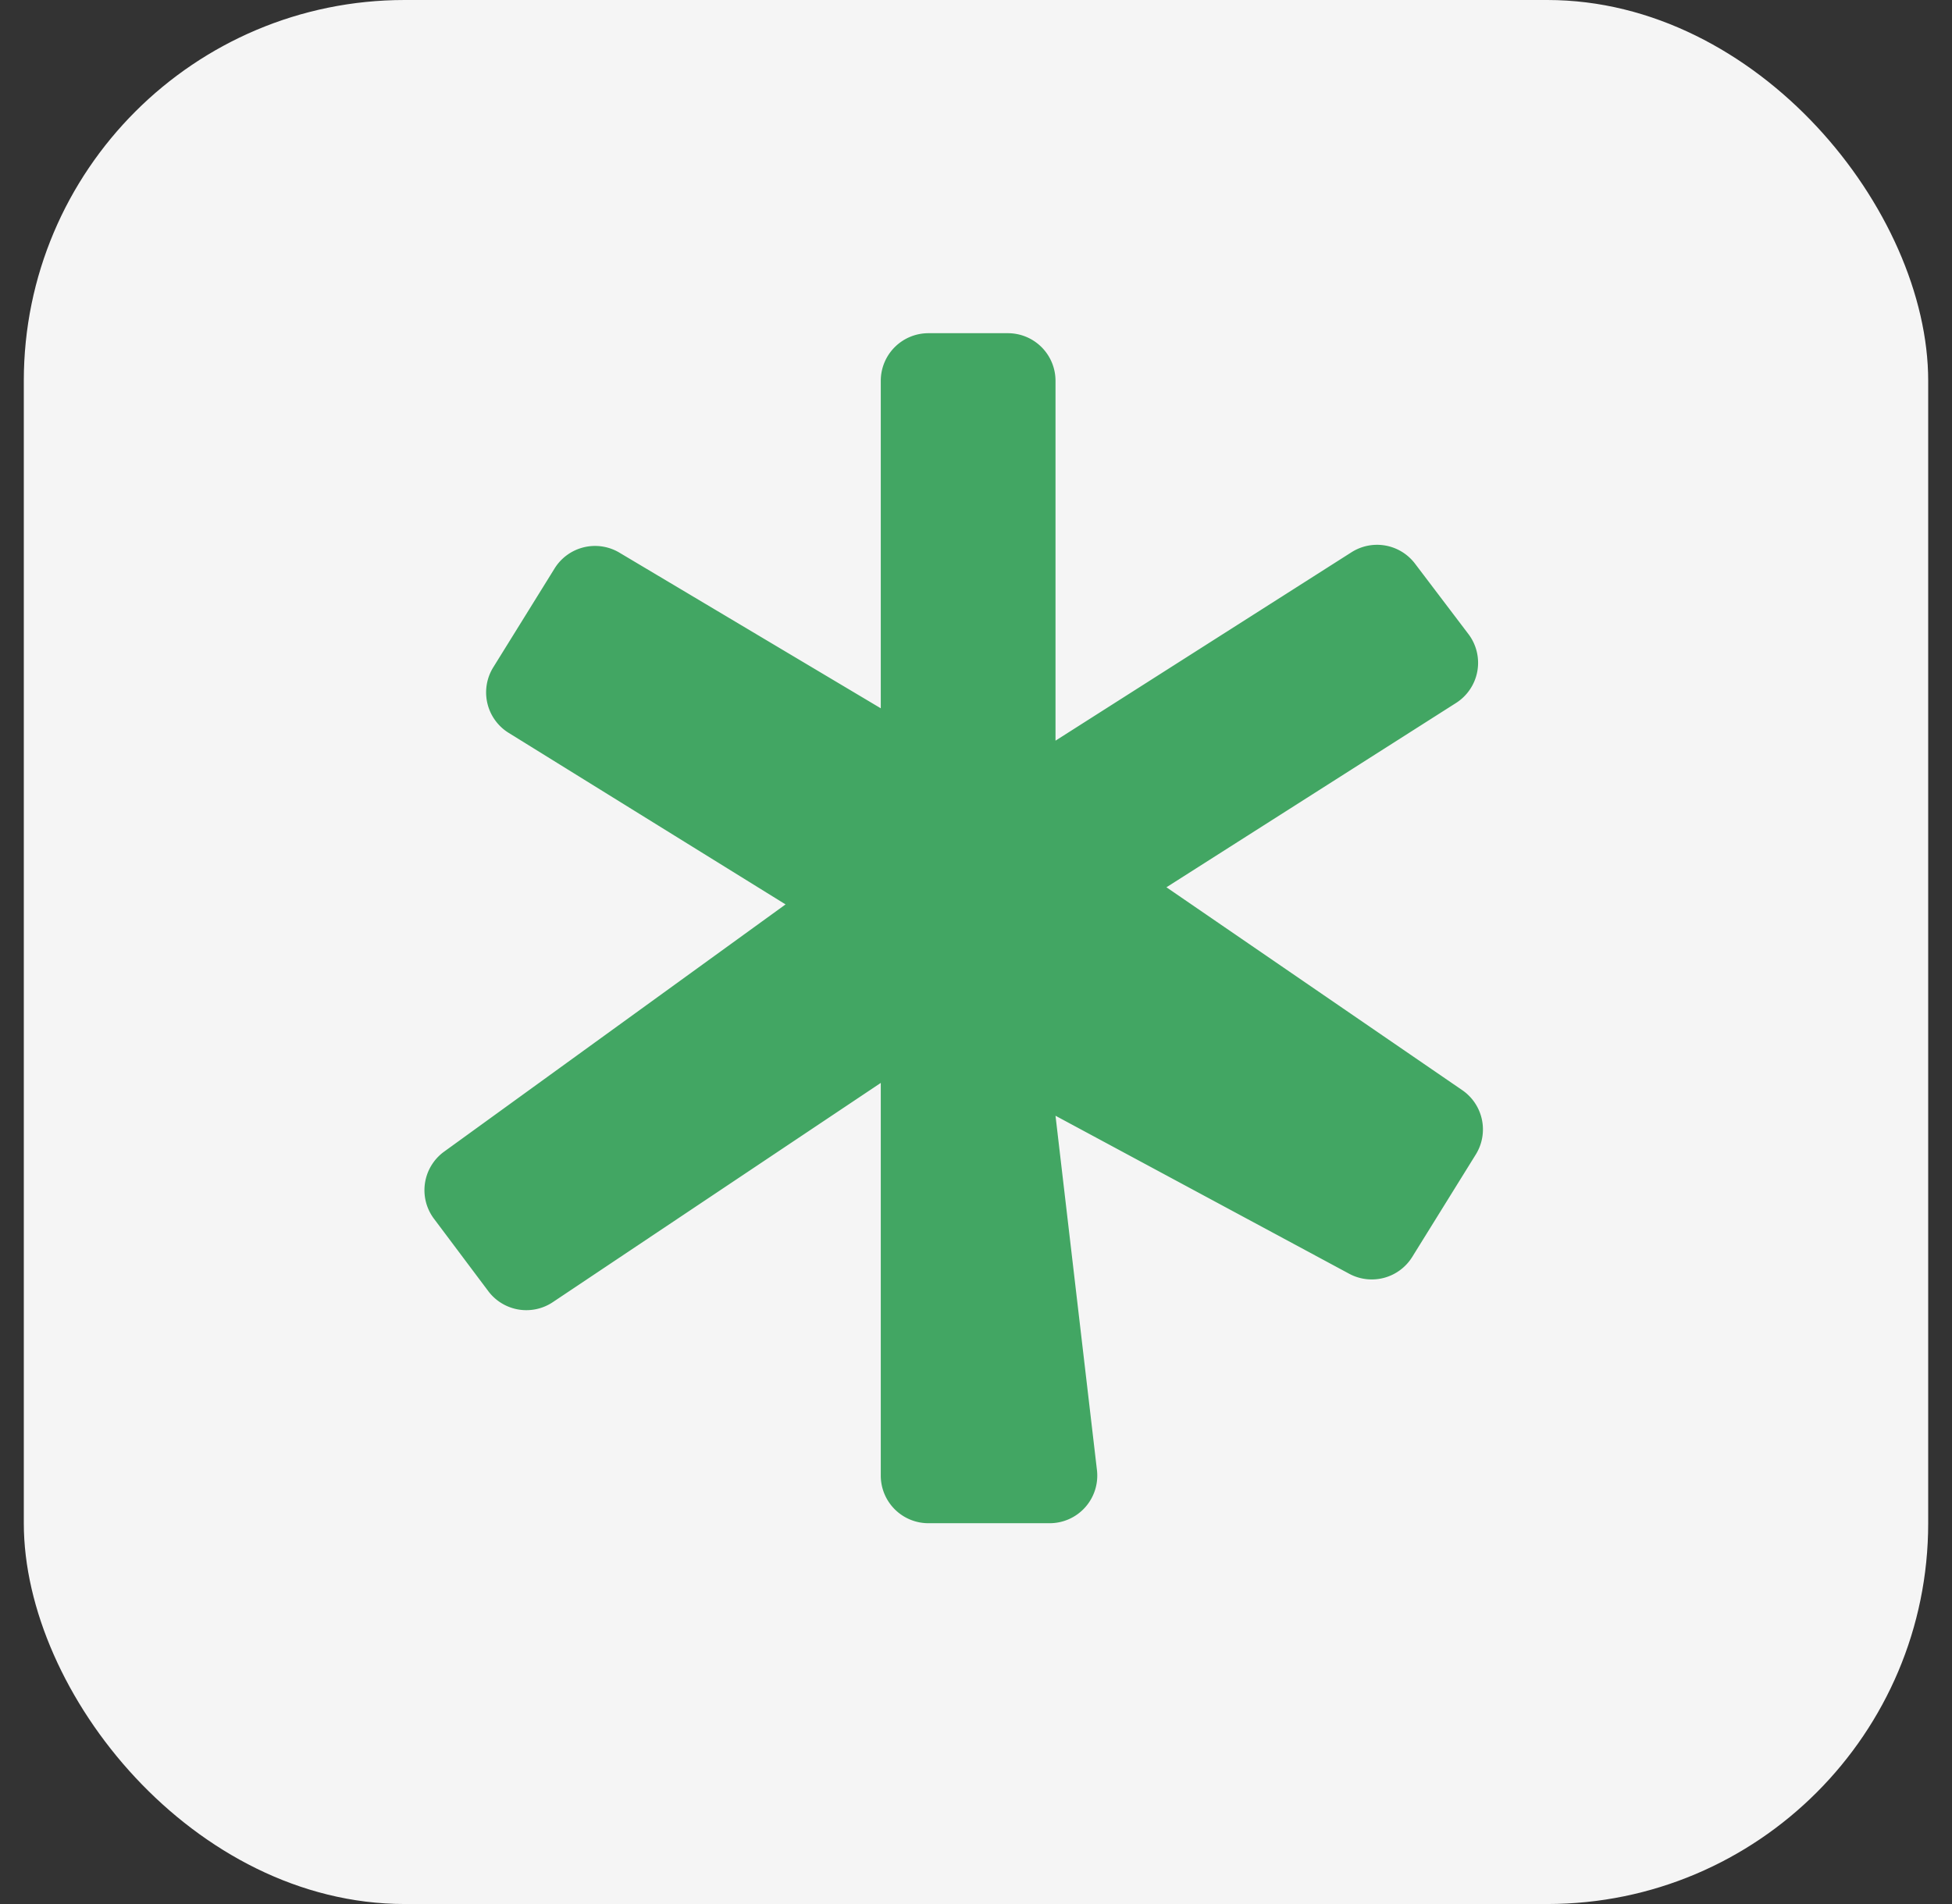
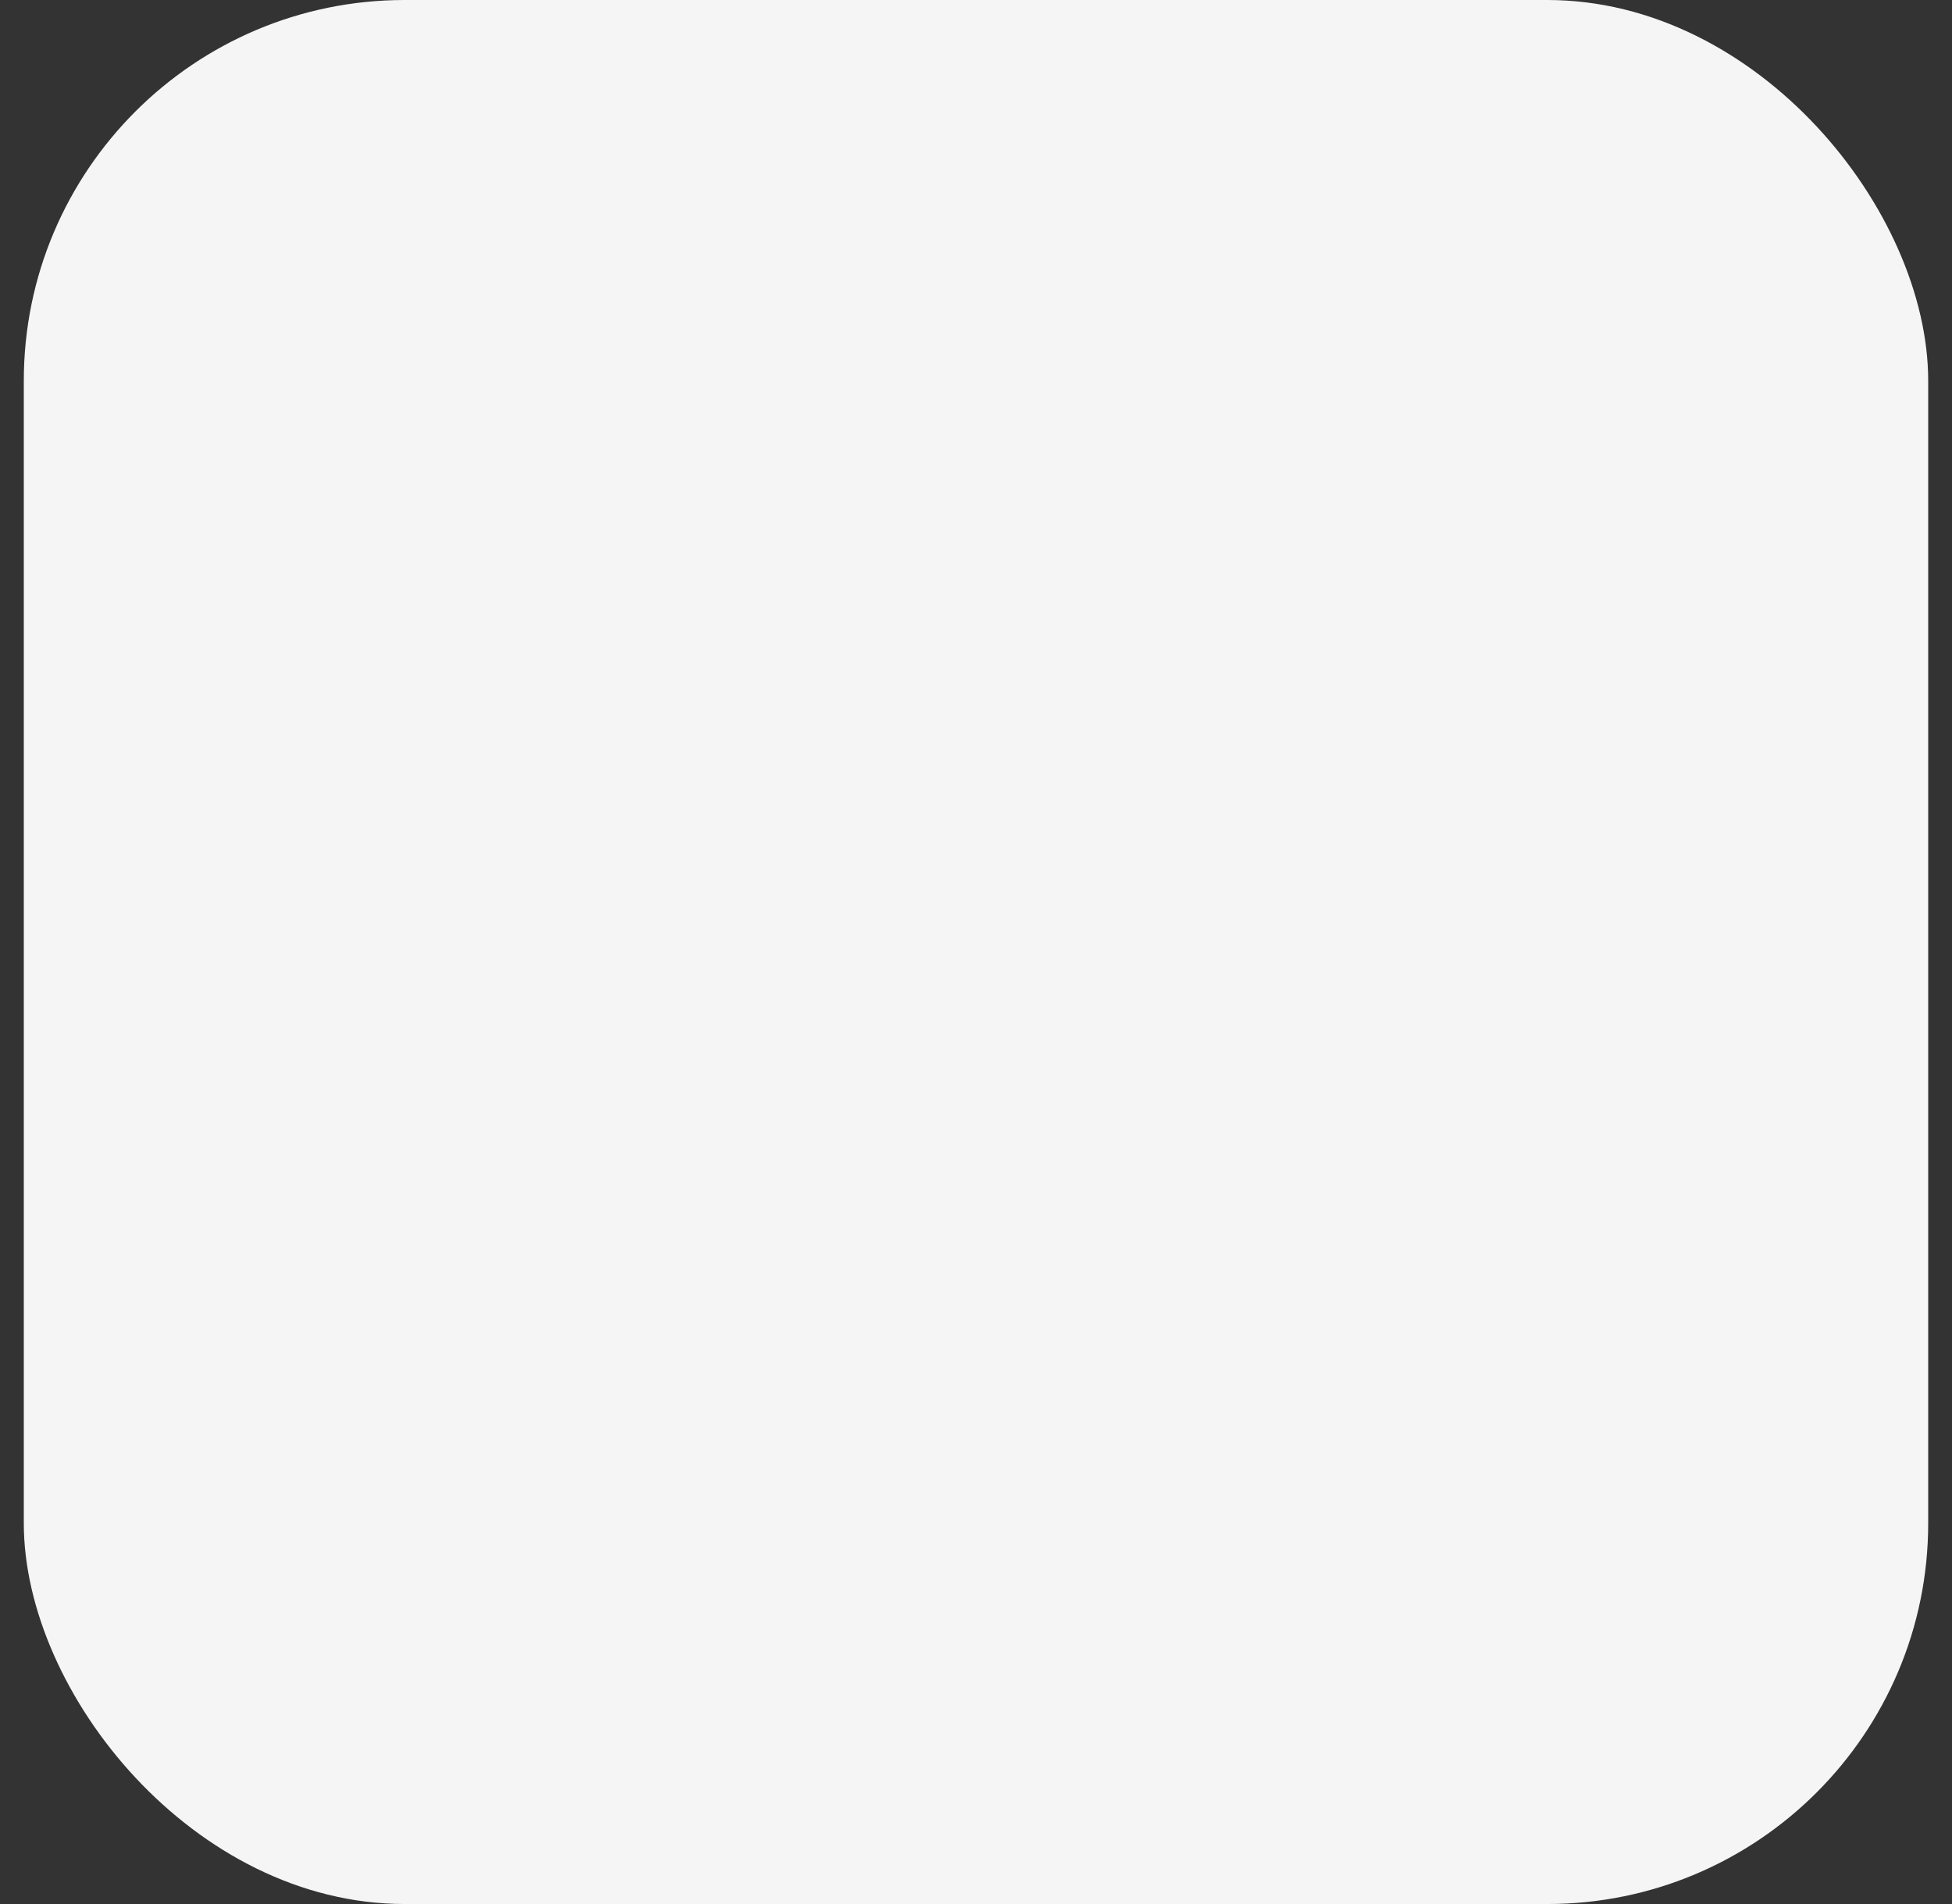
<svg xmlns="http://www.w3.org/2000/svg" width="41" height="40" fill="none">
  <rect width="100%" height="100%" fill="#333333" stroke="none" />
  <rect width="40" height="40" x=".5" fill="#F5F5F5" rx="8" />
-   <path fill="#42A663" d="M18.5 8v6.88l-5.49-3.27a1 1 0 00-1.36.33l-1.29 2.08a1 1 0 00.33 1.38L16.5 19l-7.18 5.2a1 1 0 00-.2 1.41l1.14 1.52a1 1 0 001.36.22l6.88-4.6V31a1 1 0 001 1h2.54a1 1 0 001-1.12l-.87-7.44 6.17 3.32a1 1 0 001.32-.35L31 24.25a1 1 0 00-.29-1.35l-6.21-4.26 6.08-3.87a1 1 0 00.27-1.44l-1.13-1.49a1 1 0 00-1.33-.24l-6.22 3.96V8a1 1 0 00-1-1H19.5a1 1 0 00-1 1z" />
</svg>